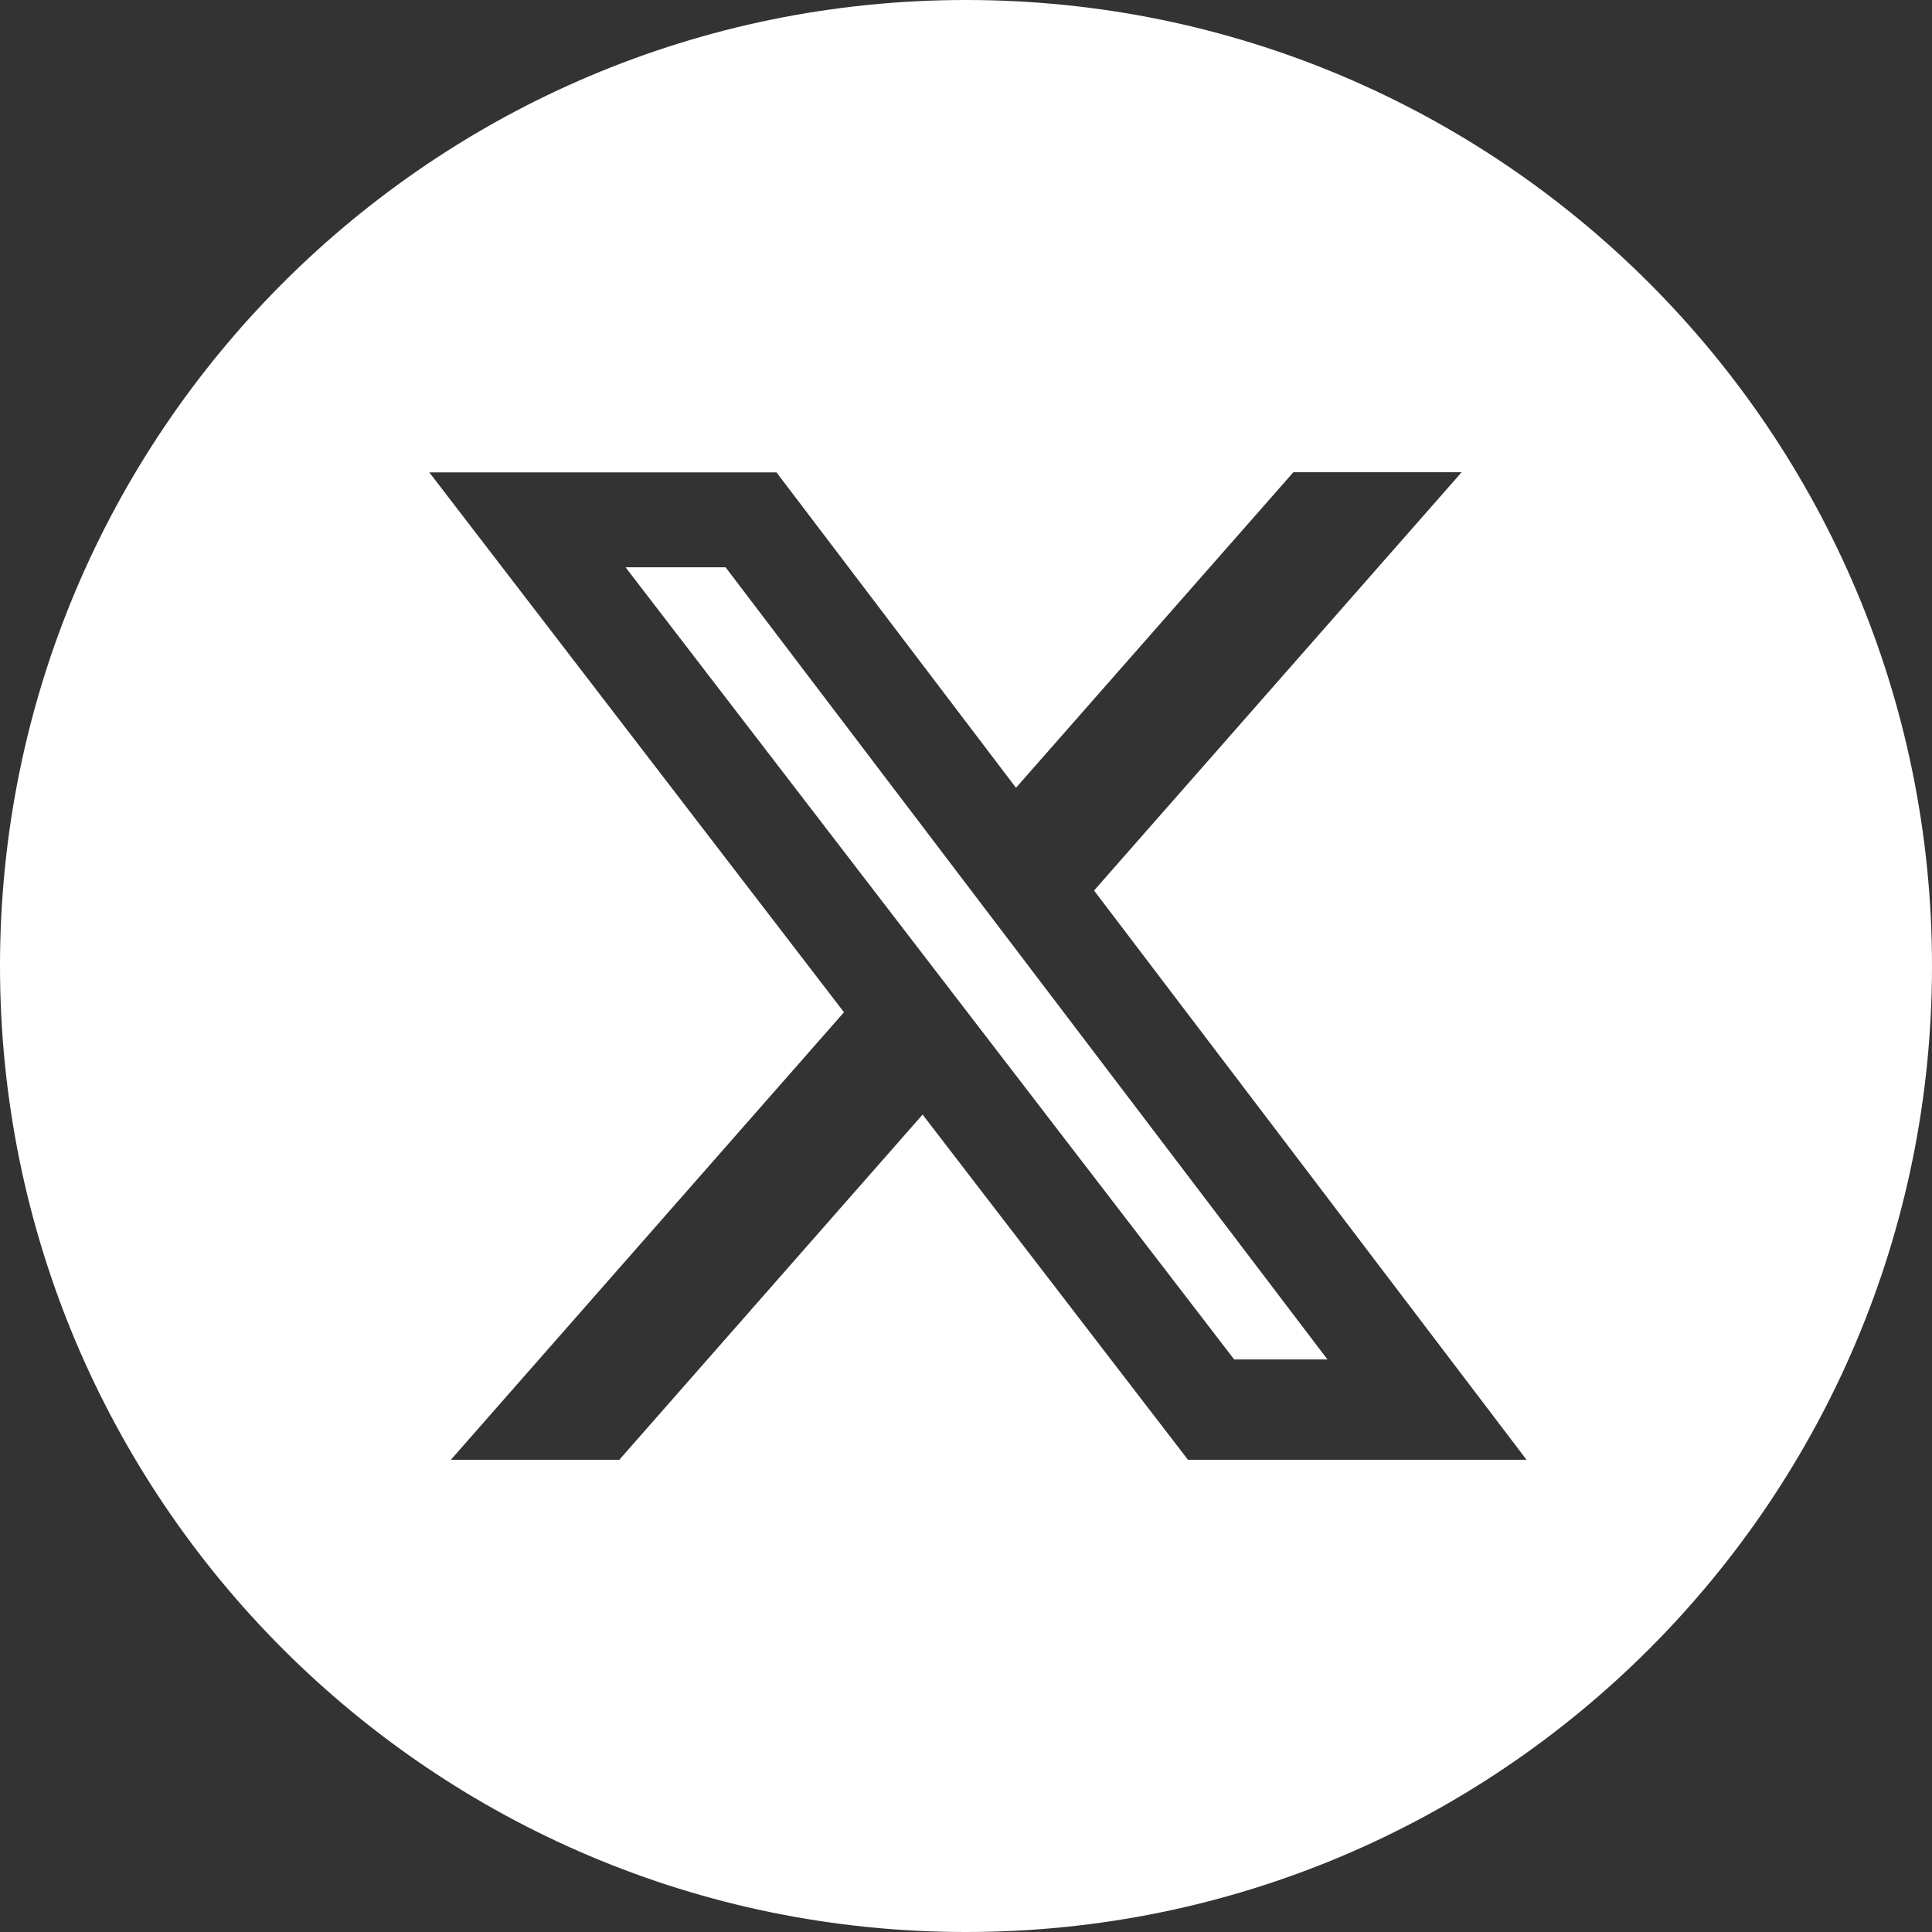
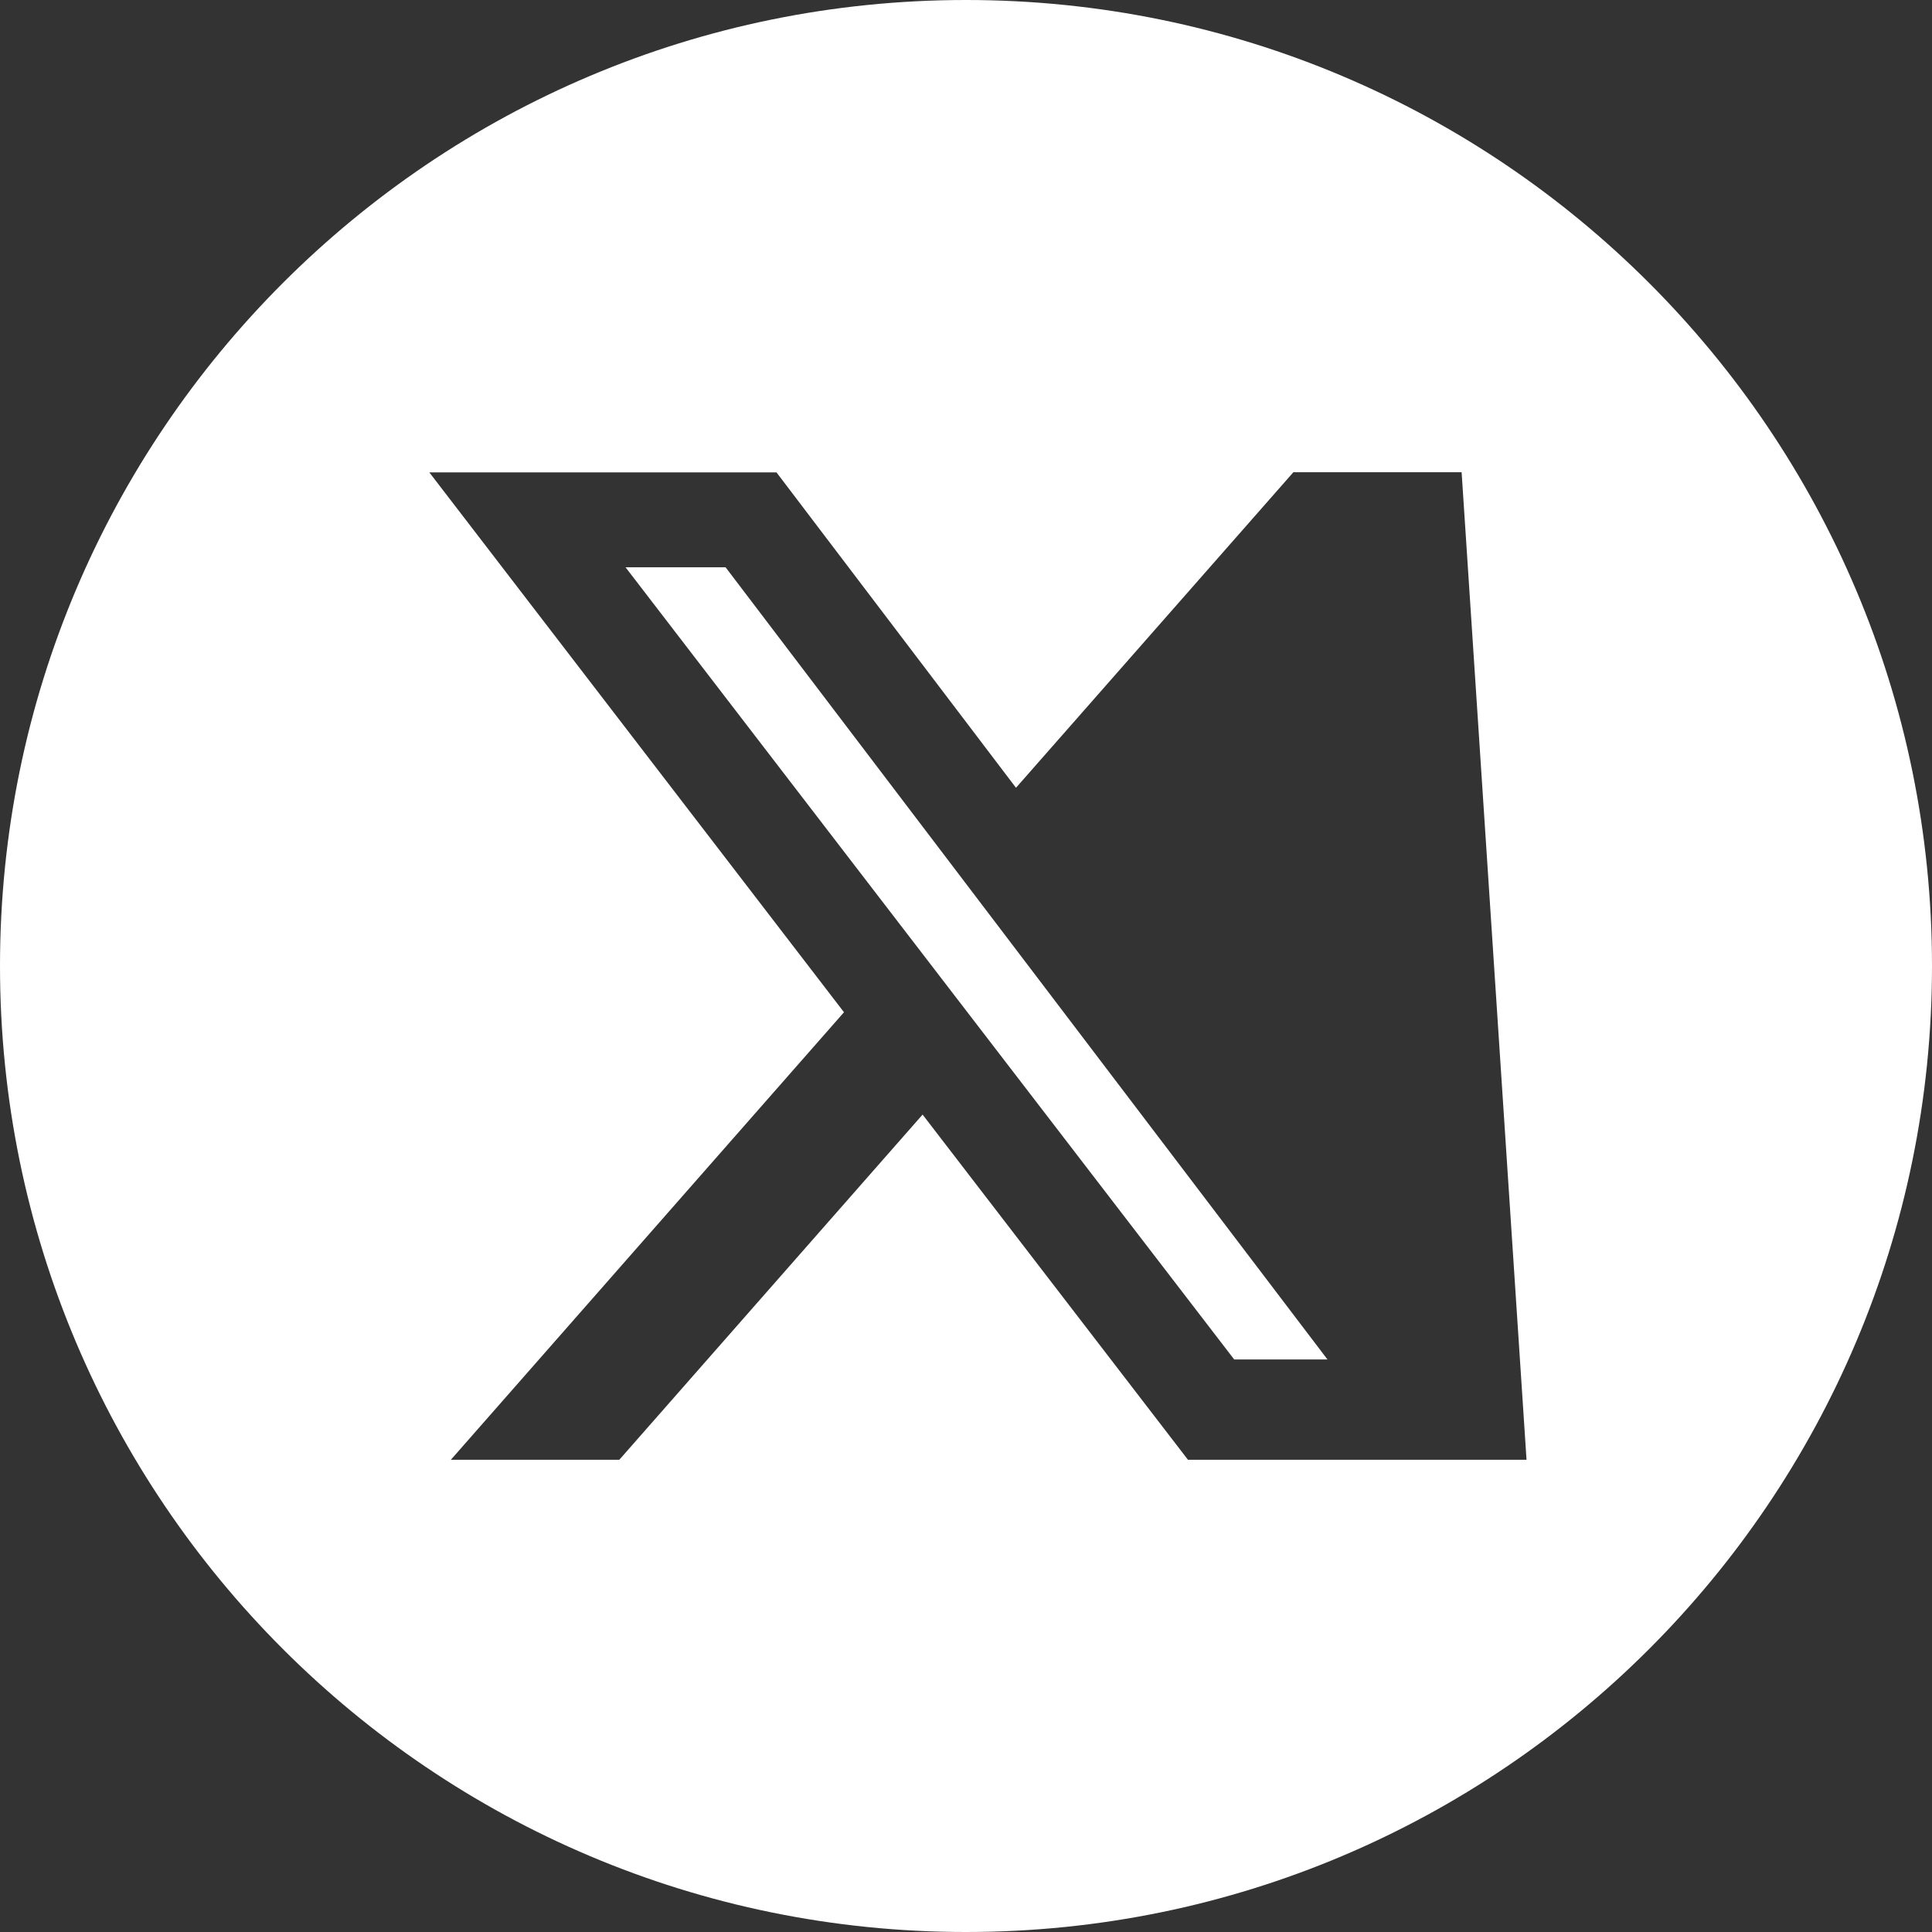
<svg xmlns="http://www.w3.org/2000/svg" width="32" height="32" viewBox="0 0 32 32" fill="none" class="icon-social-network">
  <rect x="0" y="0" width="32" height="32" fill="#333333" stroke="none" />
-   <path fill-rule="evenodd" clip-rule="evenodd" d="M16 32C24.837 32 32 24.837 32 16C32 7.163 24.837 0 16 0C7.163 0 0 7.163 0 16C0 24.837 7.163 32 16 32ZM24.209 7.822H21.422L16.828 13.048L12.861 7.824H7.111L13.979 16.766L7.468 24.178H10.258L15.281 18.461L19.676 24.178H25.284L18.121 14.75L24.209 7.822ZM21.987 22.517H20.442L10.361 9.396H12.018L21.987 22.517Z" fill="white" />
+   <path fill-rule="evenodd" clip-rule="evenodd" d="M16 32C24.837 32 32 24.837 32 16C32 7.163 24.837 0 16 0C7.163 0 0 7.163 0 16C0 24.837 7.163 32 16 32ZM24.209 7.822H21.422L16.828 13.048L12.861 7.824H7.111L13.979 16.766L7.468 24.178H10.258L15.281 18.461L19.676 24.178H25.284L24.209 7.822ZM21.987 22.517H20.442L10.361 9.396H12.018L21.987 22.517Z" fill="white" />
</svg>